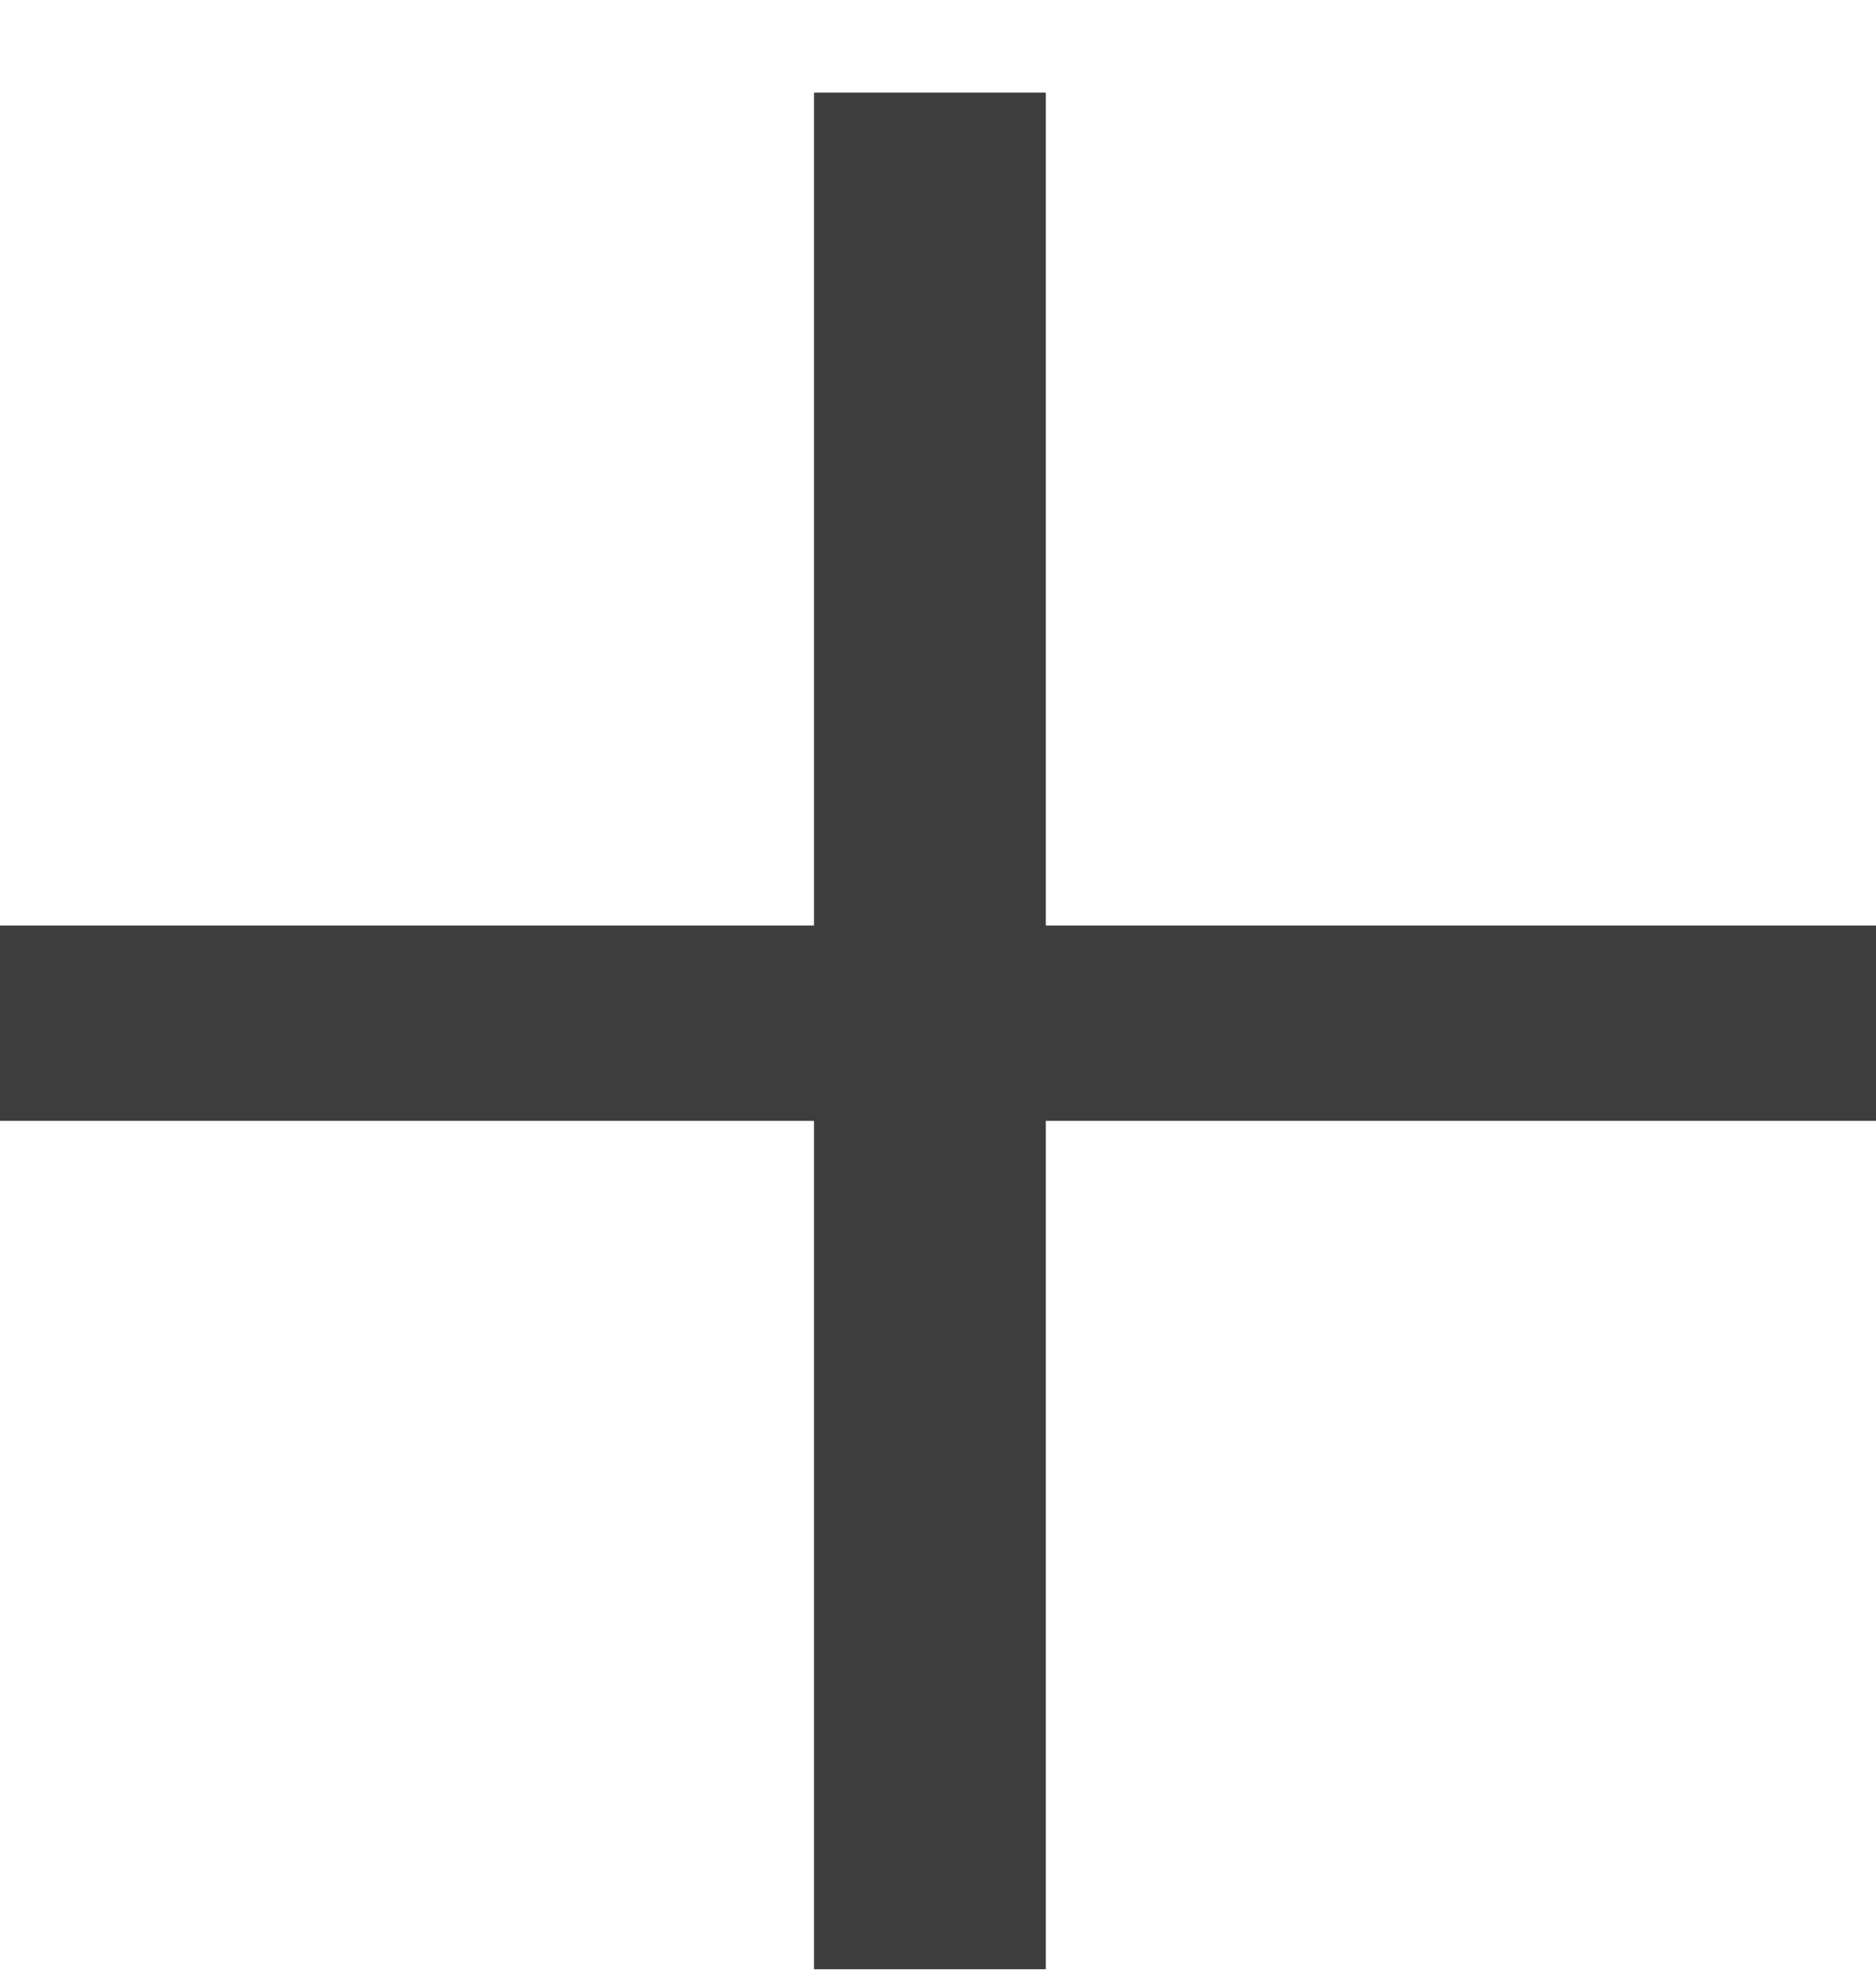
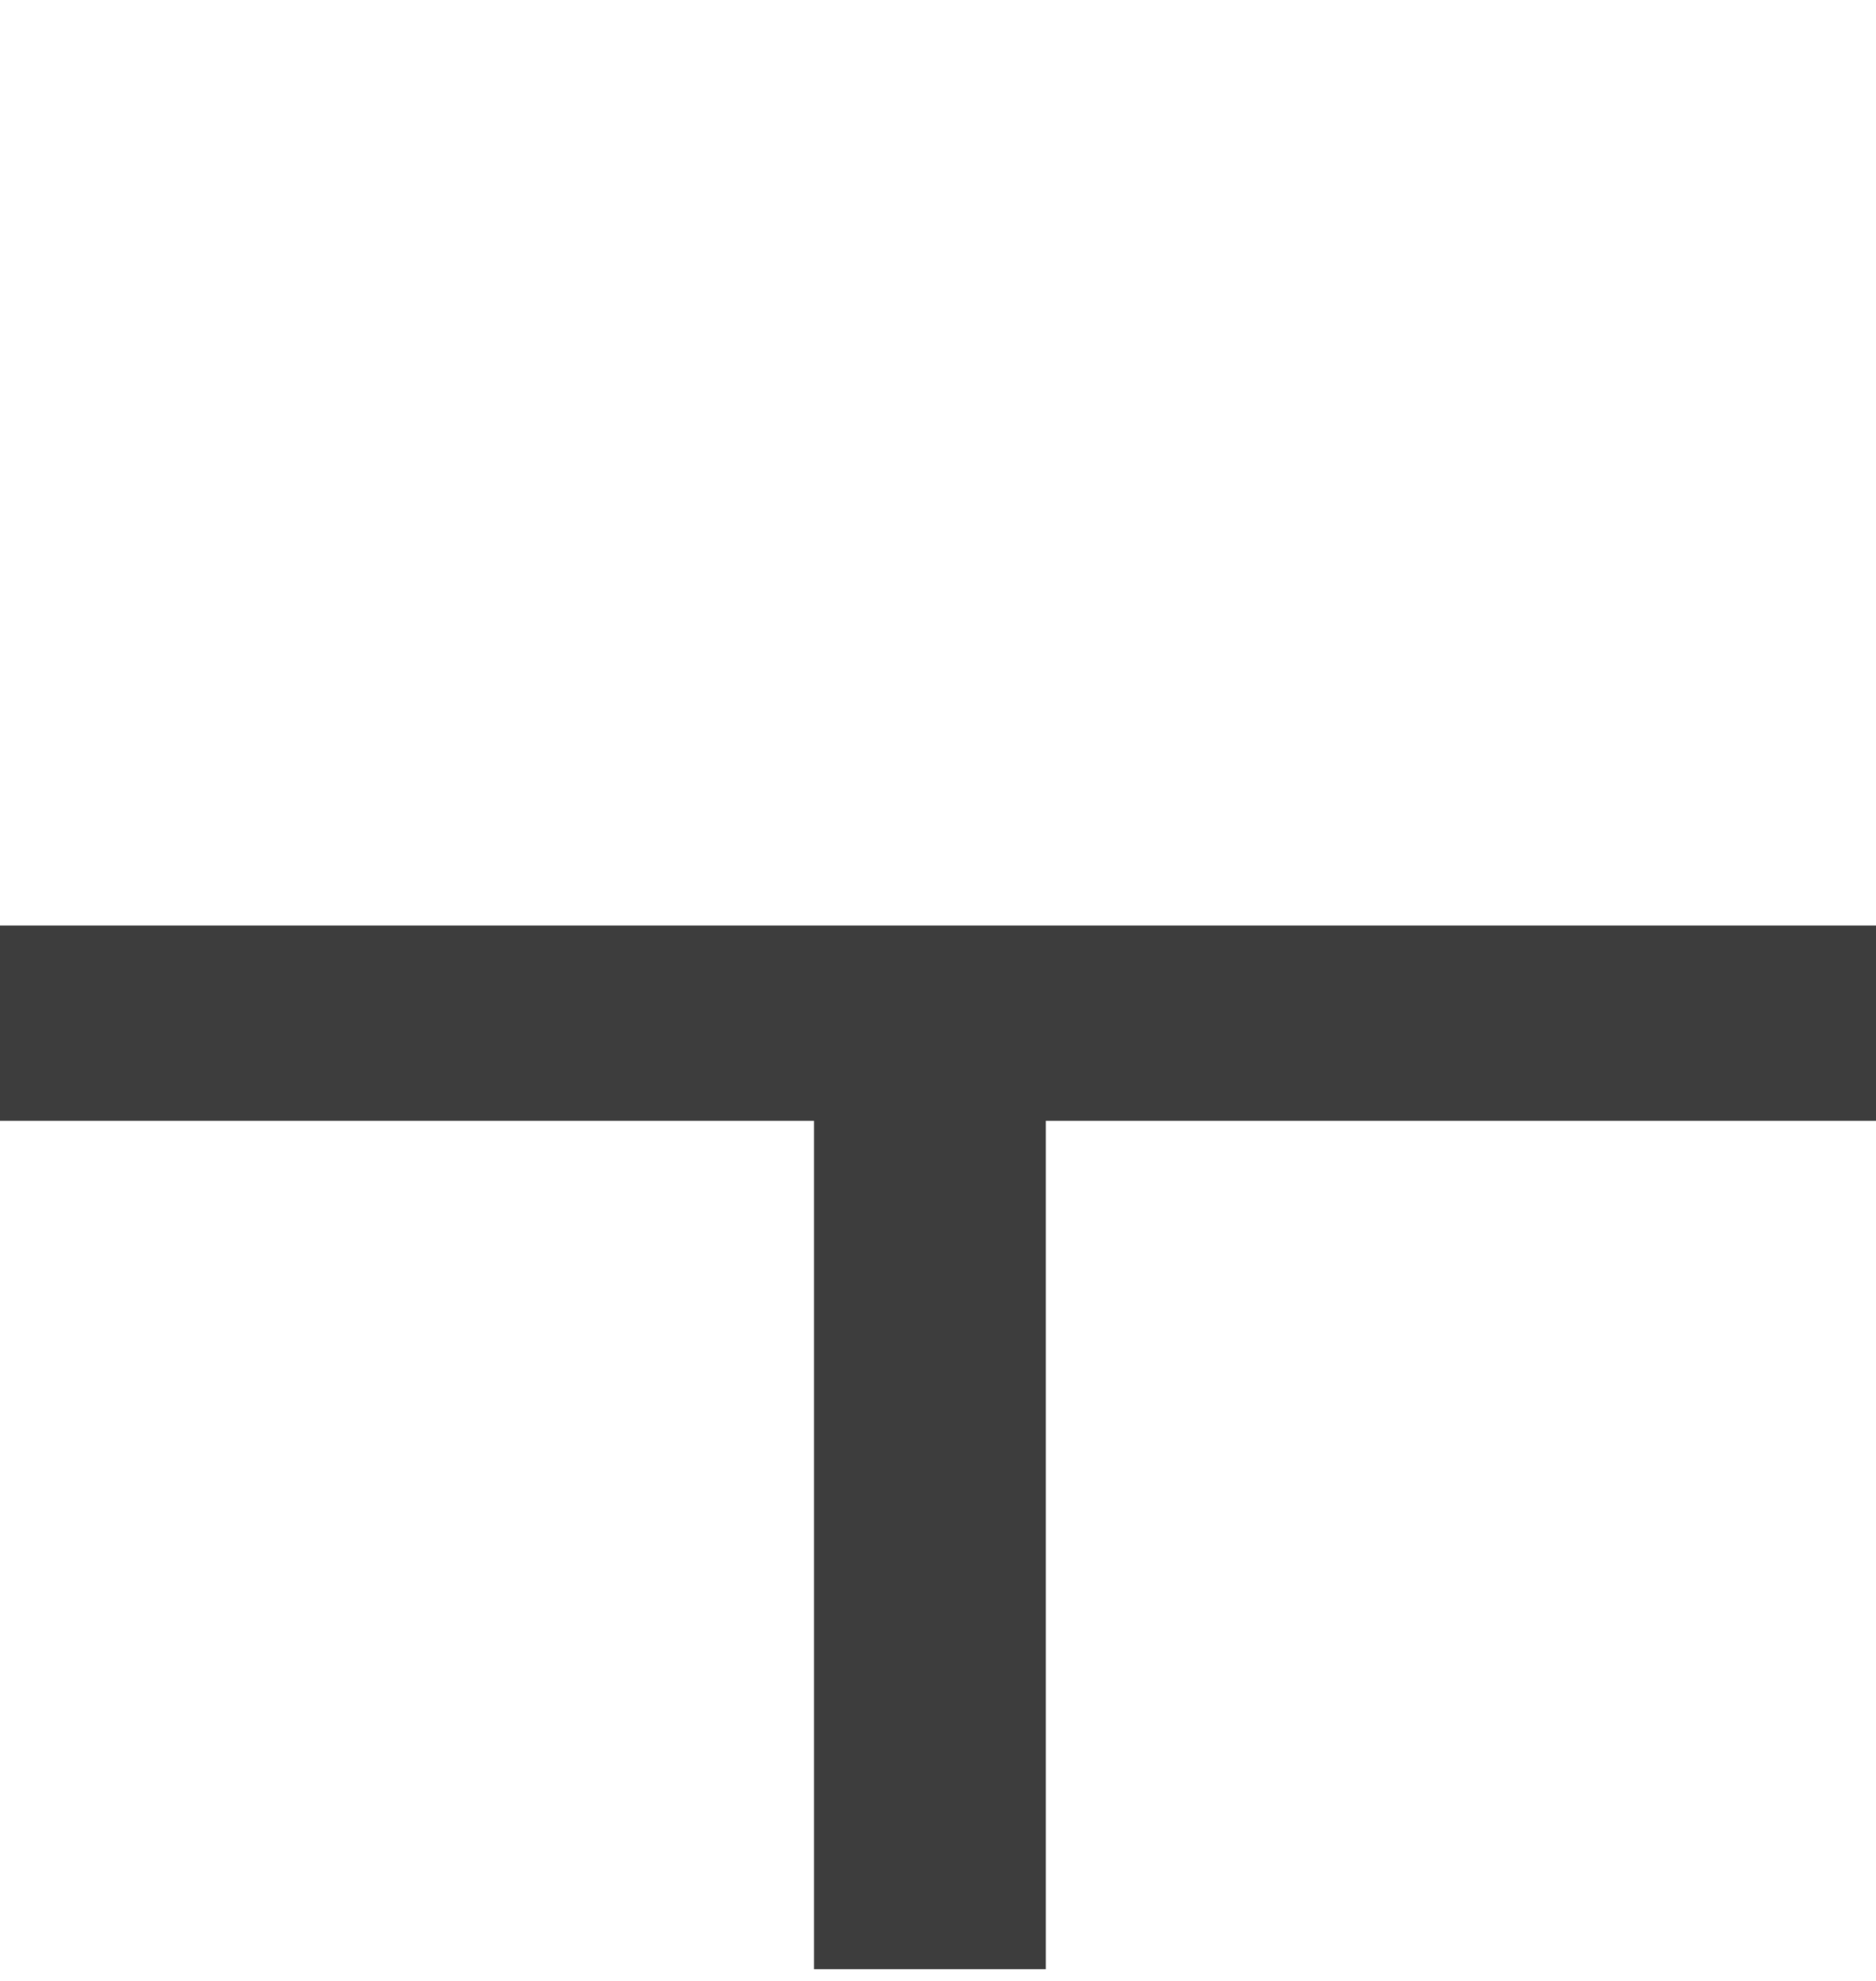
<svg xmlns="http://www.w3.org/2000/svg" width="18" height="19" viewBox="0 0 18 19" fill="none">
-   <path d="M7.81 18.888V10.751H0V8.877H7.81V0.888H10.034V8.877H18V10.751H10.034V18.888H7.81Z" fill="#3D3D3D" />
+   <path d="M7.81 18.888V10.751H0V8.877H7.81V0.888V8.877H18V10.751H10.034V18.888H7.81Z" fill="#3D3D3D" />
</svg>